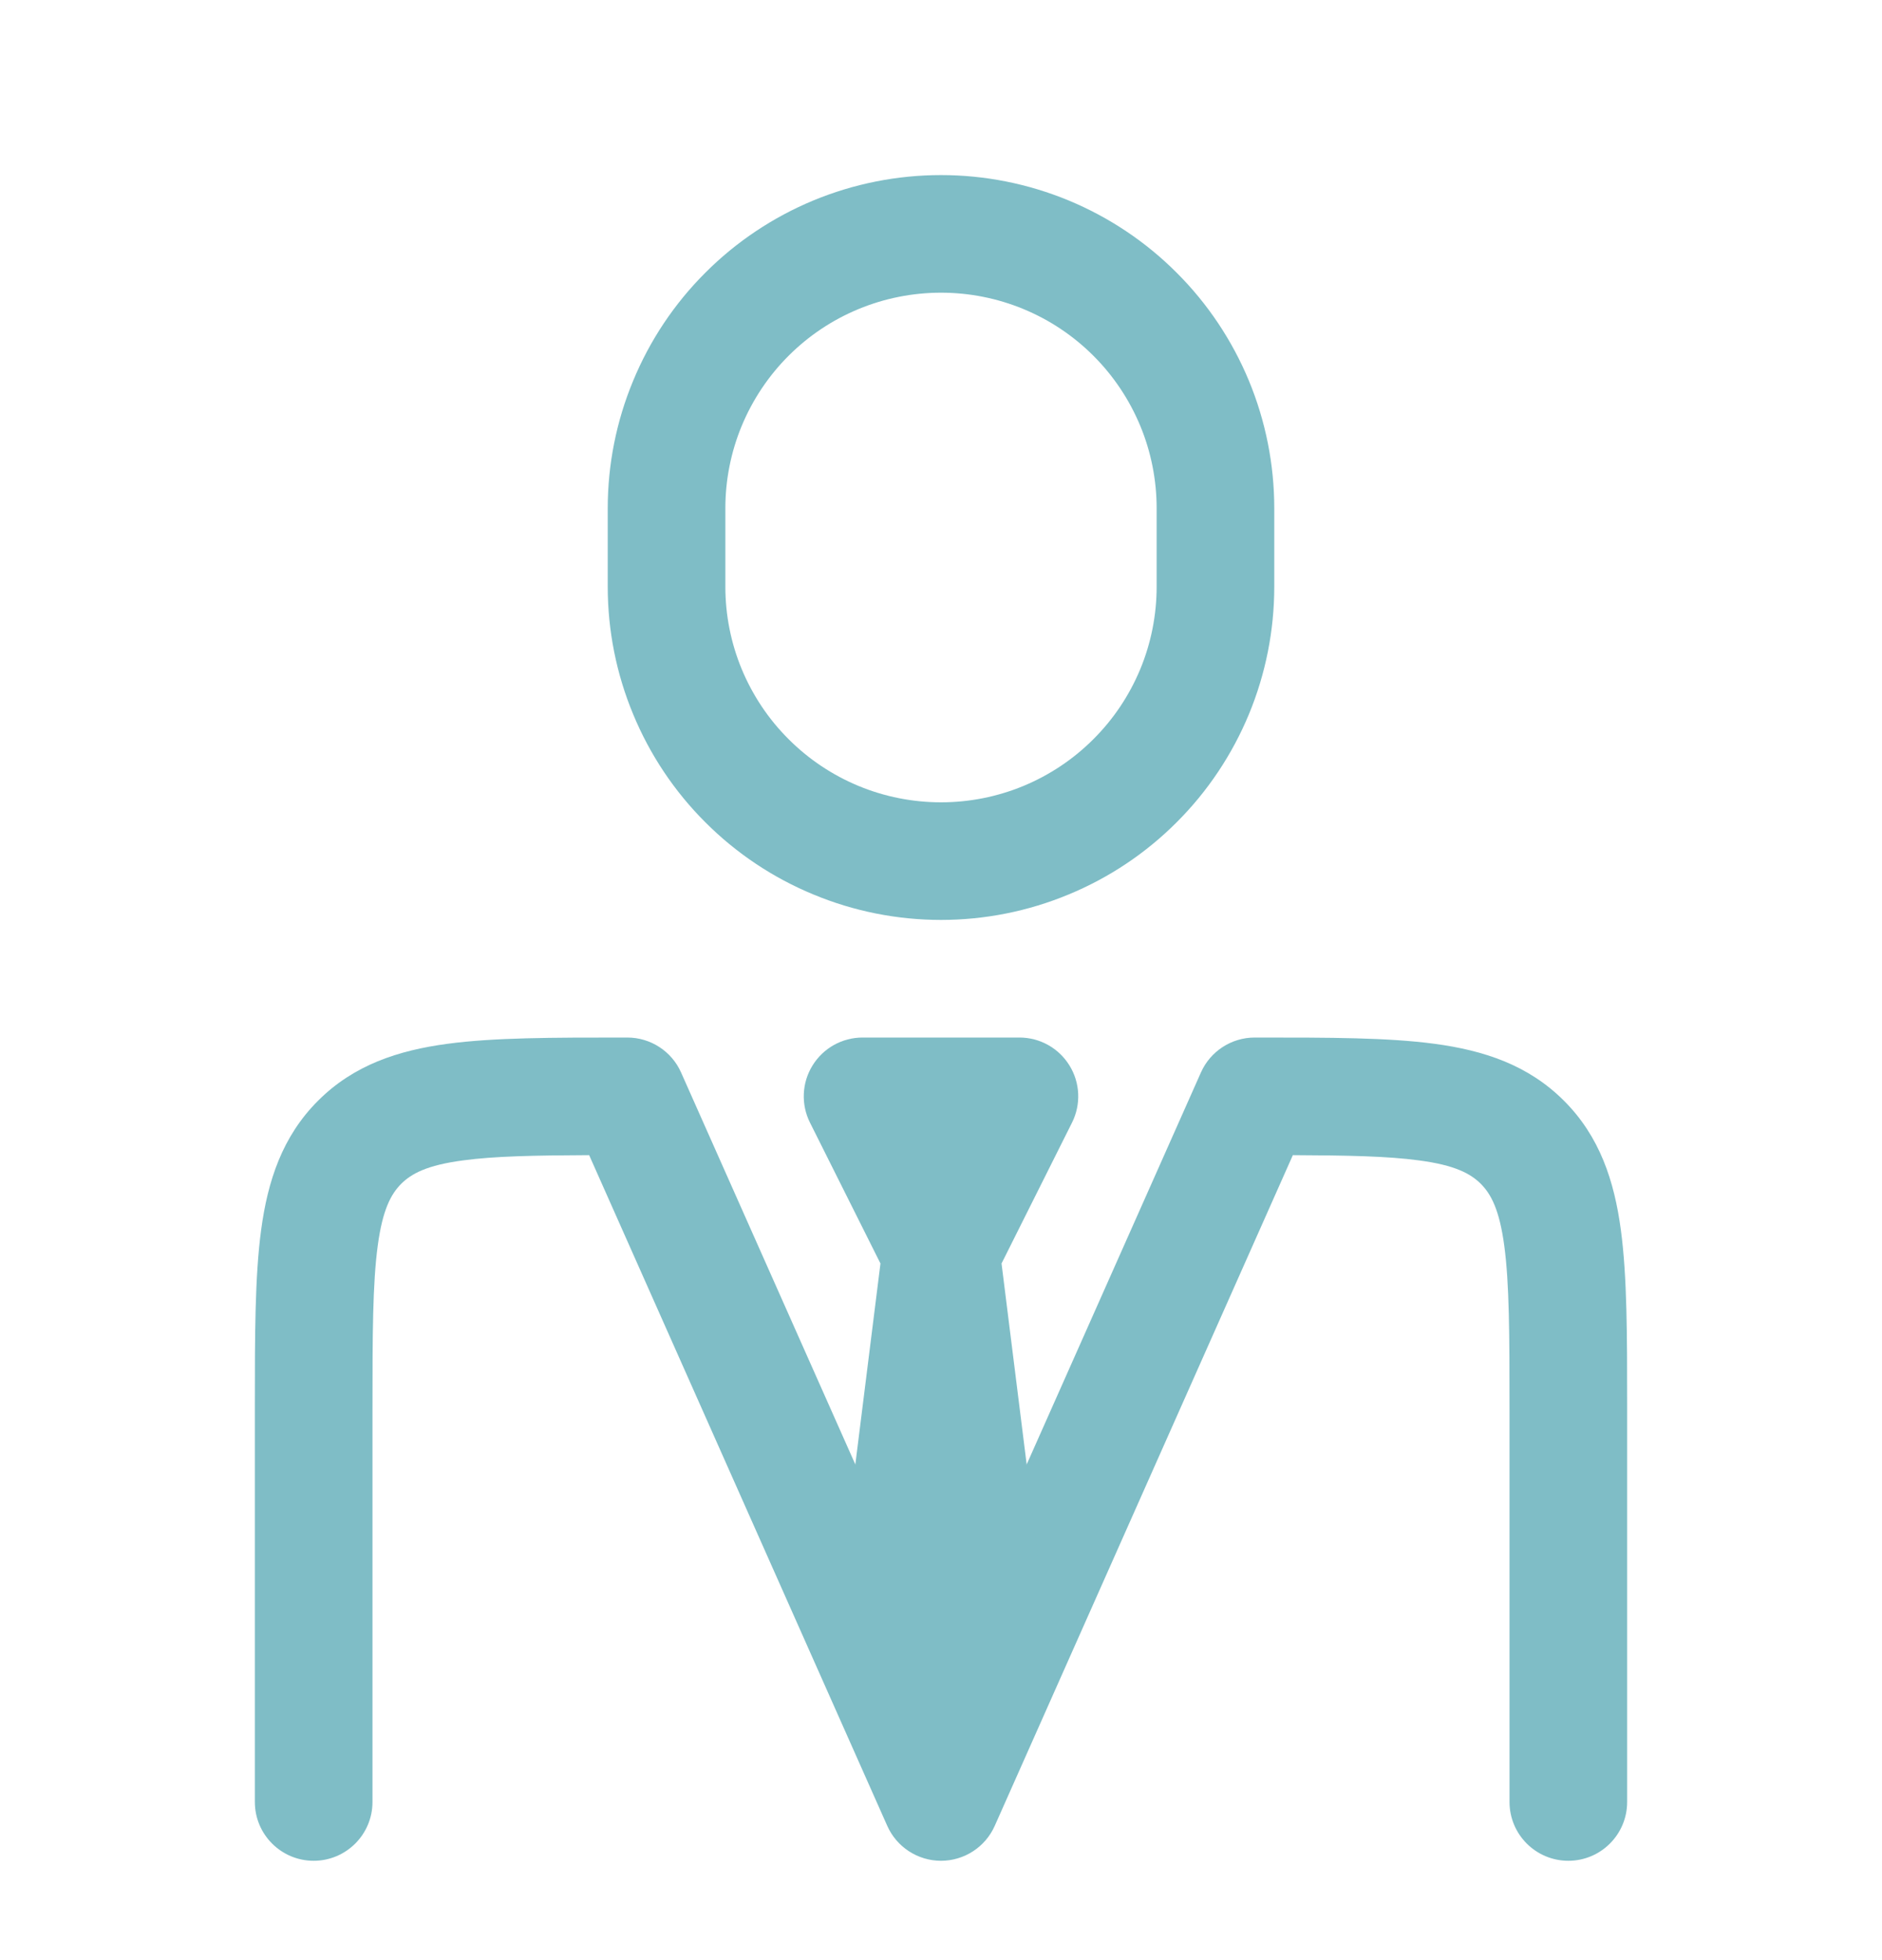
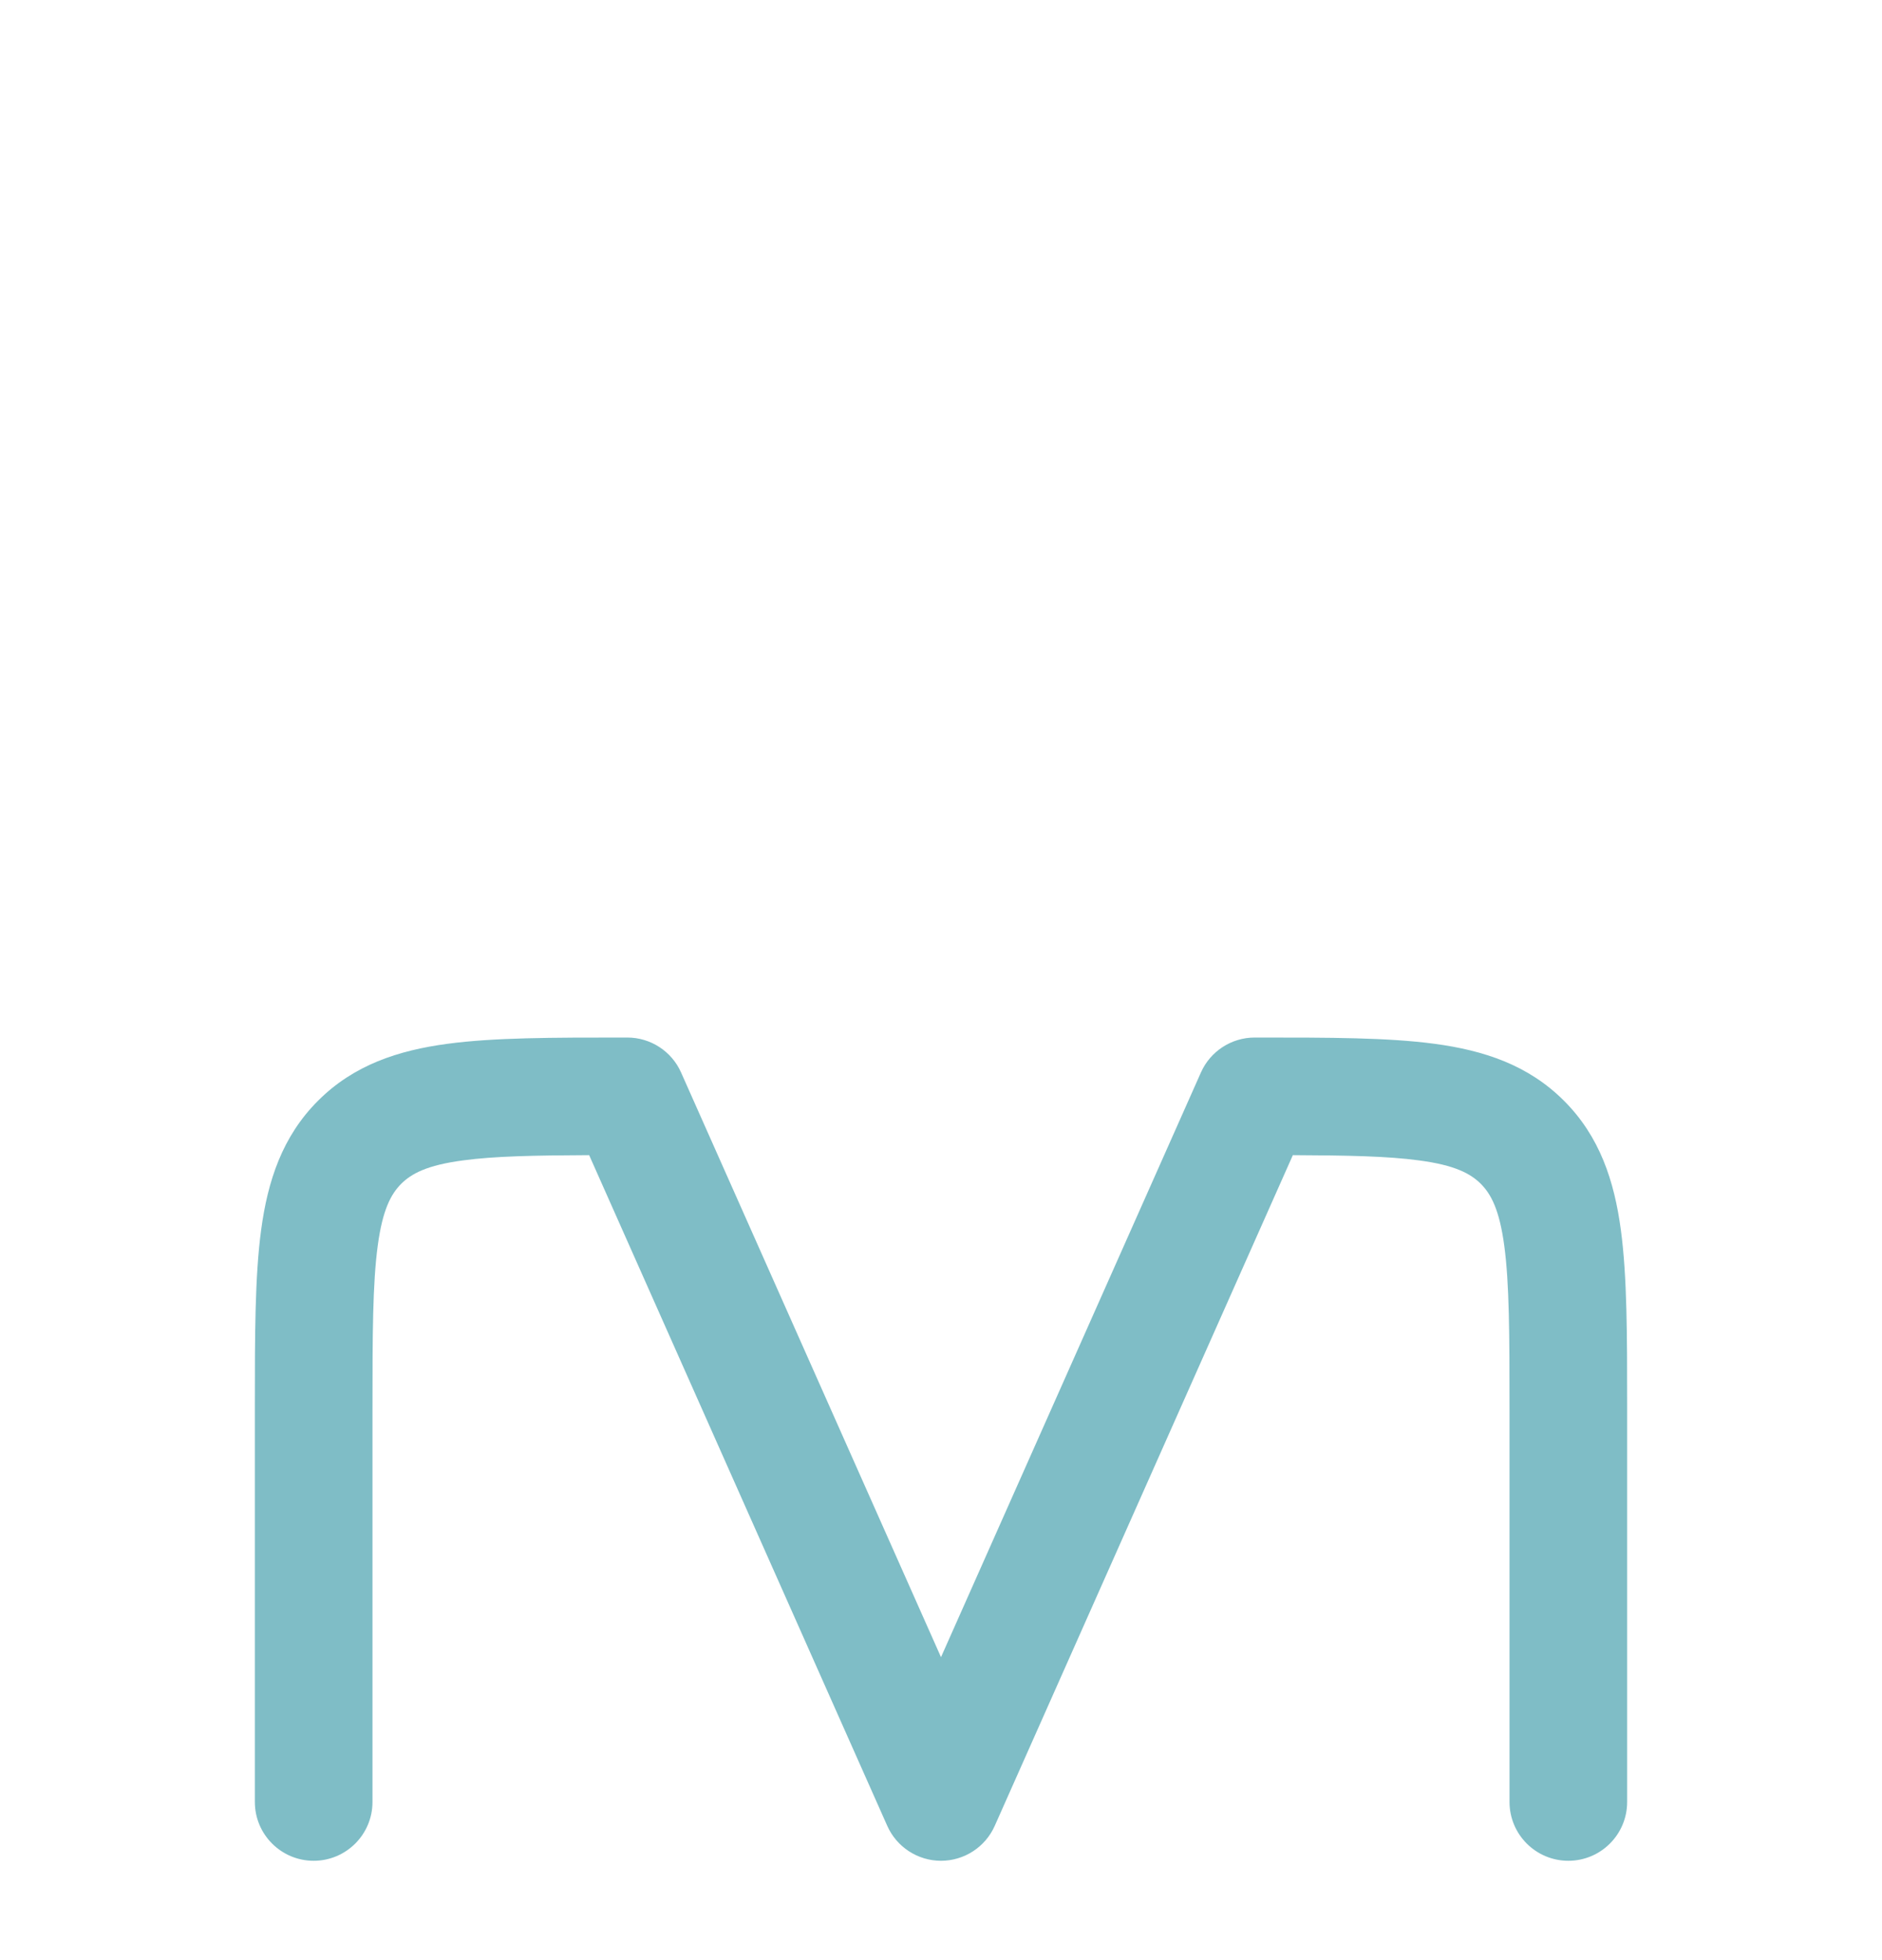
<svg xmlns="http://www.w3.org/2000/svg" width="24" height="25" viewBox="0 0 24 25" fill="none">
  <path fill-rule="evenodd" clip-rule="evenodd" d="M7.948 13.233L8 13.233C8.296 13.233 8.565 13.408 8.685 13.678L12 21.136L15.315 13.678C15.435 13.408 15.704 13.233 16 13.233L16.052 13.233C16.951 13.233 17.7 13.233 18.294 13.313C18.922 13.397 19.489 13.583 19.944 14.039C20.4 14.494 20.586 15.061 20.67 15.688C20.75 16.283 20.75 17.032 20.75 17.931V22.983C20.75 23.397 20.414 23.733 20 23.733C19.586 23.733 19.25 23.397 19.25 22.983V17.983C19.25 17.019 19.248 16.371 19.183 15.888C19.121 15.427 19.014 15.23 18.884 15.099C18.753 14.969 18.556 14.861 18.095 14.8C17.698 14.746 17.19 14.736 16.487 14.733L12.685 23.288C12.565 23.558 12.296 23.733 12 23.733C11.704 23.733 11.435 23.558 11.315 23.288L7.513 14.733C6.81 14.736 6.302 14.746 5.905 14.8C5.444 14.861 5.247 14.969 5.116 15.099C4.986 15.23 4.879 15.427 4.817 15.888C4.752 16.371 4.75 17.019 4.75 17.983V22.983C4.75 23.397 4.414 23.733 4 23.733C3.586 23.733 3.25 23.397 3.25 22.983L3.25 17.931C3.25 17.032 3.25 16.283 3.33 15.688C3.414 15.061 3.6 14.494 4.056 14.039C4.511 13.583 5.078 13.397 5.706 13.313C6.3 13.233 7.049 13.233 7.948 13.233Z" fill="#7FBDC6" />
-   <path fill-rule="evenodd" clip-rule="evenodd" d="M10.374 2.556C10.889 2.343 11.442 2.233 12 2.233C12.558 2.233 13.111 2.343 13.626 2.556C14.142 2.77 14.611 3.083 15.005 3.478C15.4 3.872 15.713 4.341 15.927 4.857C16.14 5.372 16.25 5.925 16.25 6.483V7.483C16.25 8.041 16.14 8.594 15.927 9.109C15.713 9.625 15.4 10.094 15.005 10.488C14.611 10.883 14.142 11.196 13.626 11.409C13.111 11.623 12.558 11.733 12 11.733C11.442 11.733 10.889 11.623 10.374 11.409C9.858 11.196 9.389 10.883 8.995 10.488C8.6 10.094 8.287 9.625 8.074 9.109C7.86 8.594 7.75 8.041 7.75 7.483V6.483C7.75 5.925 7.86 5.372 8.074 4.857C8.287 4.341 8.6 3.872 8.995 3.478C9.389 3.083 9.858 2.77 10.374 2.556ZM12 3.733C11.639 3.733 11.281 3.804 10.948 3.942C10.614 4.08 10.311 4.283 10.056 4.538C9.8 4.794 9.598 5.097 9.459 5.431C9.321 5.764 9.25 6.122 9.25 6.483V7.483C9.25 7.844 9.321 8.202 9.459 8.535C9.598 8.869 9.8 9.172 10.056 9.427C10.311 9.683 10.614 9.885 10.948 10.024C11.281 10.162 11.639 10.233 12 10.233C12.361 10.233 12.719 10.162 13.052 10.024C13.386 9.885 13.689 9.683 13.944 9.427C14.2 9.172 14.402 8.869 14.541 8.535C14.679 8.202 14.75 7.844 14.75 7.483V6.483C14.75 6.122 14.679 5.764 14.541 5.431C14.402 5.097 14.2 4.794 13.944 4.538C13.689 4.283 13.386 4.08 13.052 3.942C12.719 3.804 12.361 3.733 12 3.733ZM10.362 13.589C10.499 13.367 10.74 13.233 11 13.233H13C13.26 13.233 13.501 13.367 13.638 13.589C13.775 13.81 13.787 14.086 13.671 14.318L12.772 16.115L13.244 19.89C13.258 20.001 13.247 20.114 13.211 20.22L12.711 21.72C12.609 22.026 12.323 22.233 12 22.233C11.677 22.233 11.391 22.026 11.289 21.72L10.789 20.22C10.753 20.114 10.742 20.001 10.756 19.89L11.228 16.115L10.329 14.318C10.213 14.086 10.225 13.81 10.362 13.589Z" fill="#7FBDC6" />
</svg>